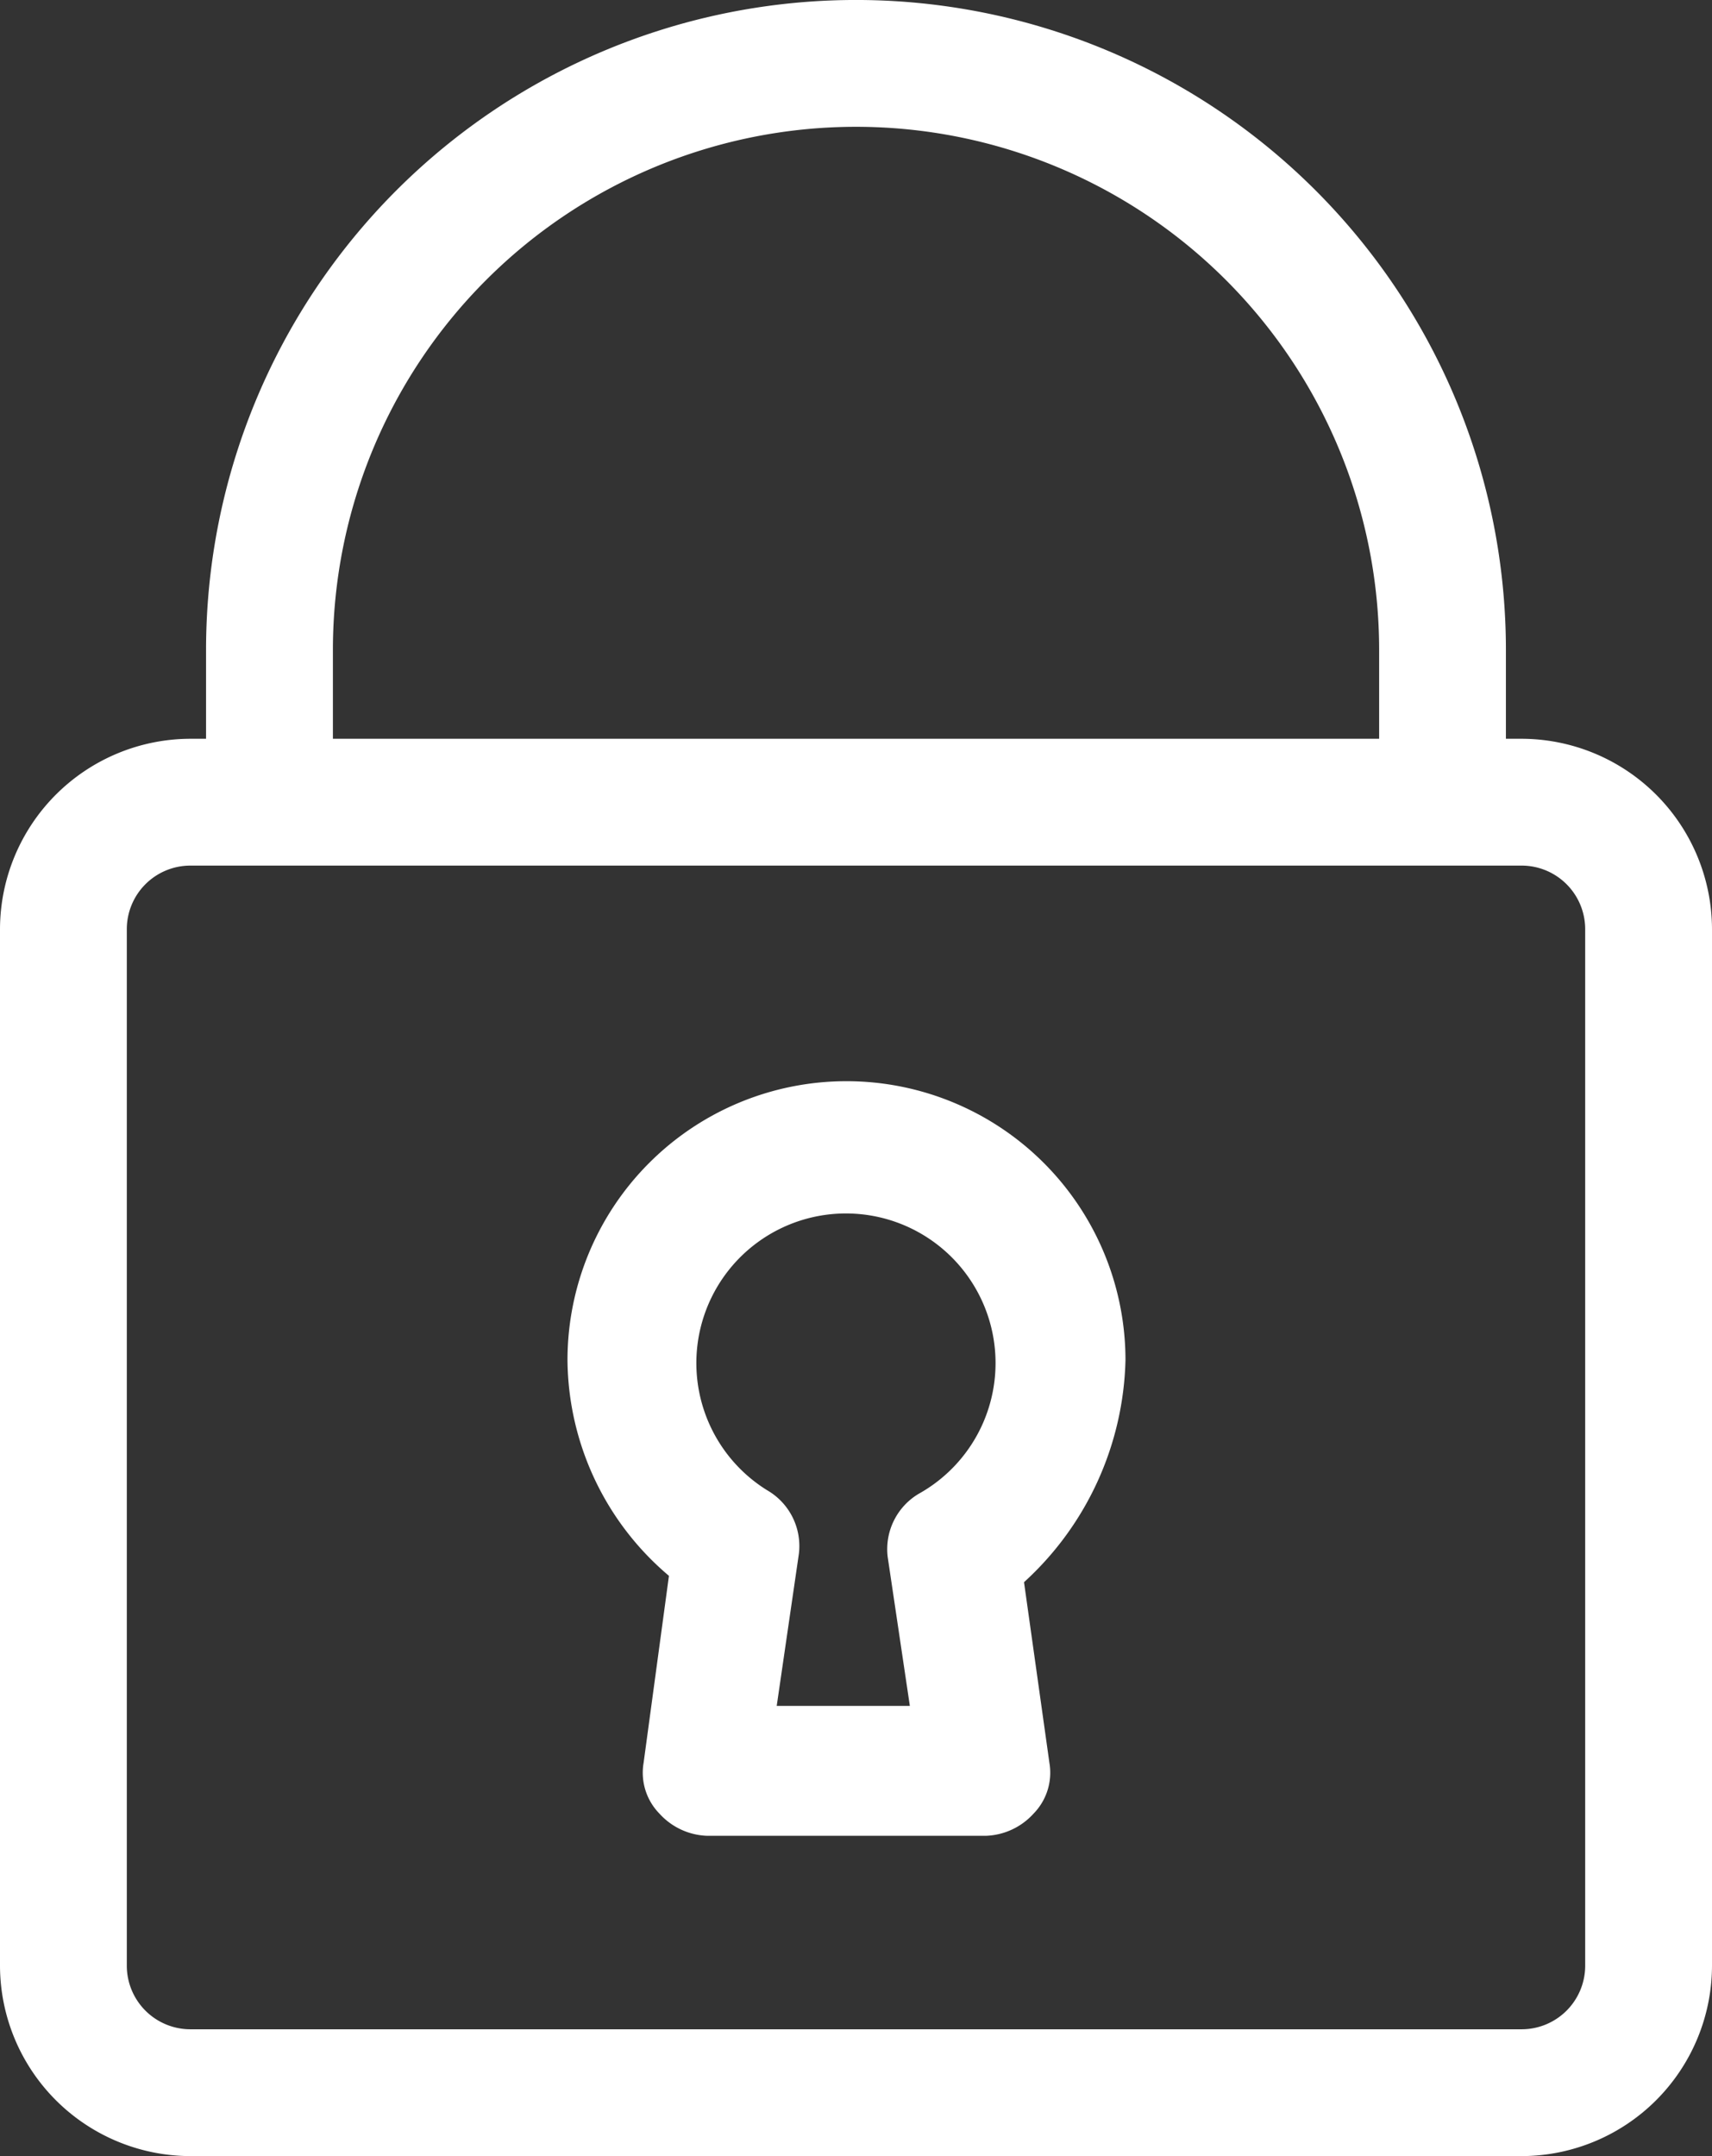
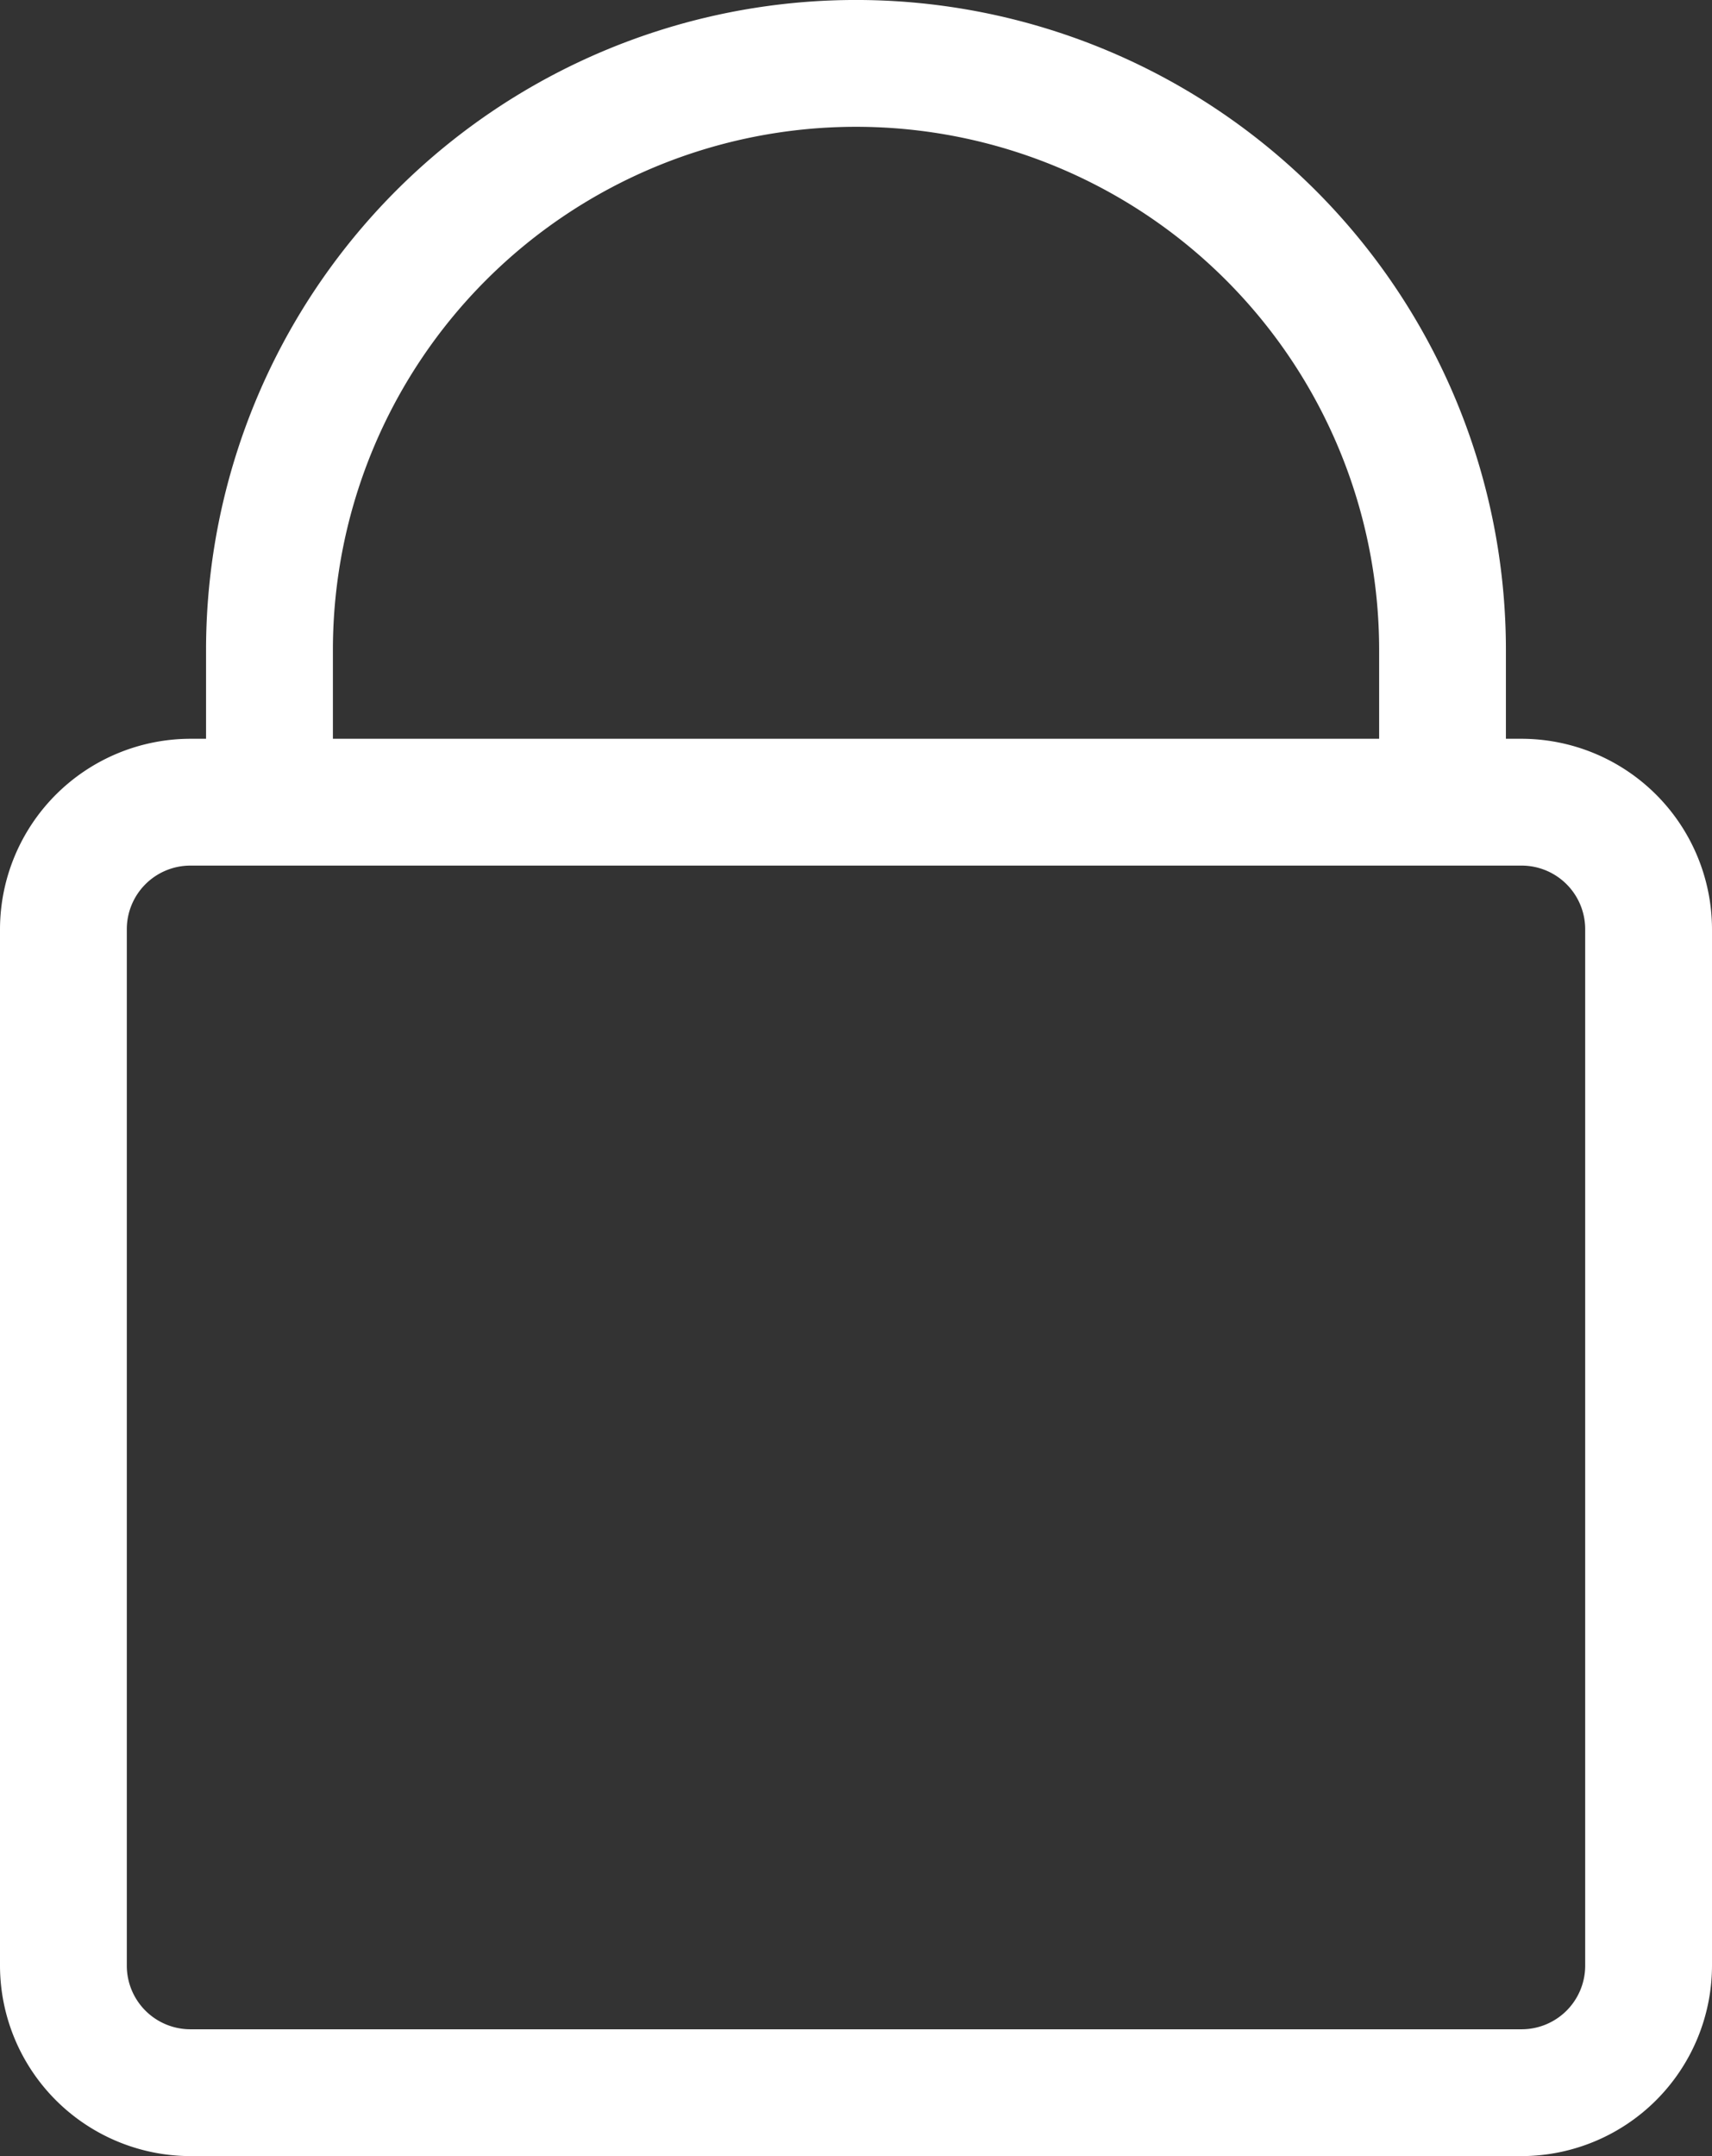
<svg xmlns="http://www.w3.org/2000/svg" viewBox="1145 9104 42 52.889">
  <rect x="1145" y="9104" width="42" height="52.889" fill="#333333" stroke="none" />
  <defs>
    <style>
      .cls-1 {
        fill: #fff;
      }
    </style>
  </defs>
  <g id="Group_40" data-name="Group 40" transform="translate(1145 9104)">
-     <path id="Path_38" data-name="Path 38" class="cls-1" d="M37.333,18.122h-.389V15.944a15.944,15.944,0,0,0-31.889,0v2.178H4.667A4.68,4.68,0,0,0,0,22.789V48.222a4.68,4.68,0,0,0,4.667,4.667H37.333A4.68,4.68,0,0,0,42,48.222V22.789A4.68,4.68,0,0,0,37.333,18.122ZM8.167,15.944a12.833,12.833,0,1,1,25.667,0v2.178H8.167ZM38.889,48.222a1.56,1.56,0,0,1-1.556,1.556H4.667a1.56,1.56,0,0,1-1.556-1.556V22.789a1.56,1.56,0,0,1,1.556-1.556H37.333a1.56,1.56,0,0,1,1.556,1.556Z" />
-     <path id="Path_39" data-name="Path 39" class="cls-1" d="M31.589,40.944a6.844,6.844,0,1,0-13.689,0,7,7,0,0,0,2.489,5.289l-.622,4.589a1.435,1.435,0,0,0,.389,1.244,1.654,1.654,0,0,0,1.167.544h6.844a1.654,1.654,0,0,0,1.167-.544,1.435,1.435,0,0,0,.389-1.244L29.1,46.389A7.613,7.613,0,0,0,31.589,40.944Zm-5.056,3.267a1.58,1.58,0,0,0-.778,1.556l.544,3.656H23.033l.544-3.733a1.58,1.58,0,0,0-.778-1.556,3.67,3.67,0,1,1,3.733.078Z" transform="translate(-3.978 -7.578)" />
+     <path id="Path_38" data-name="Path 38" class="cls-1" d="M37.333,18.122h-.389V15.944a15.944,15.944,0,0,0-31.889,0v2.178H4.667A4.68,4.68,0,0,0,0,22.789V48.222a4.68,4.68,0,0,0,4.667,4.667H37.333A4.68,4.68,0,0,0,42,48.222V22.789A4.68,4.68,0,0,0,37.333,18.122ZM8.167,15.944a12.833,12.833,0,1,1,25.667,0v2.178H8.167M38.889,48.222a1.56,1.56,0,0,1-1.556,1.556H4.667a1.56,1.56,0,0,1-1.556-1.556V22.789a1.56,1.56,0,0,1,1.556-1.556H37.333a1.56,1.56,0,0,1,1.556,1.556Z" />
  </g>
</svg>